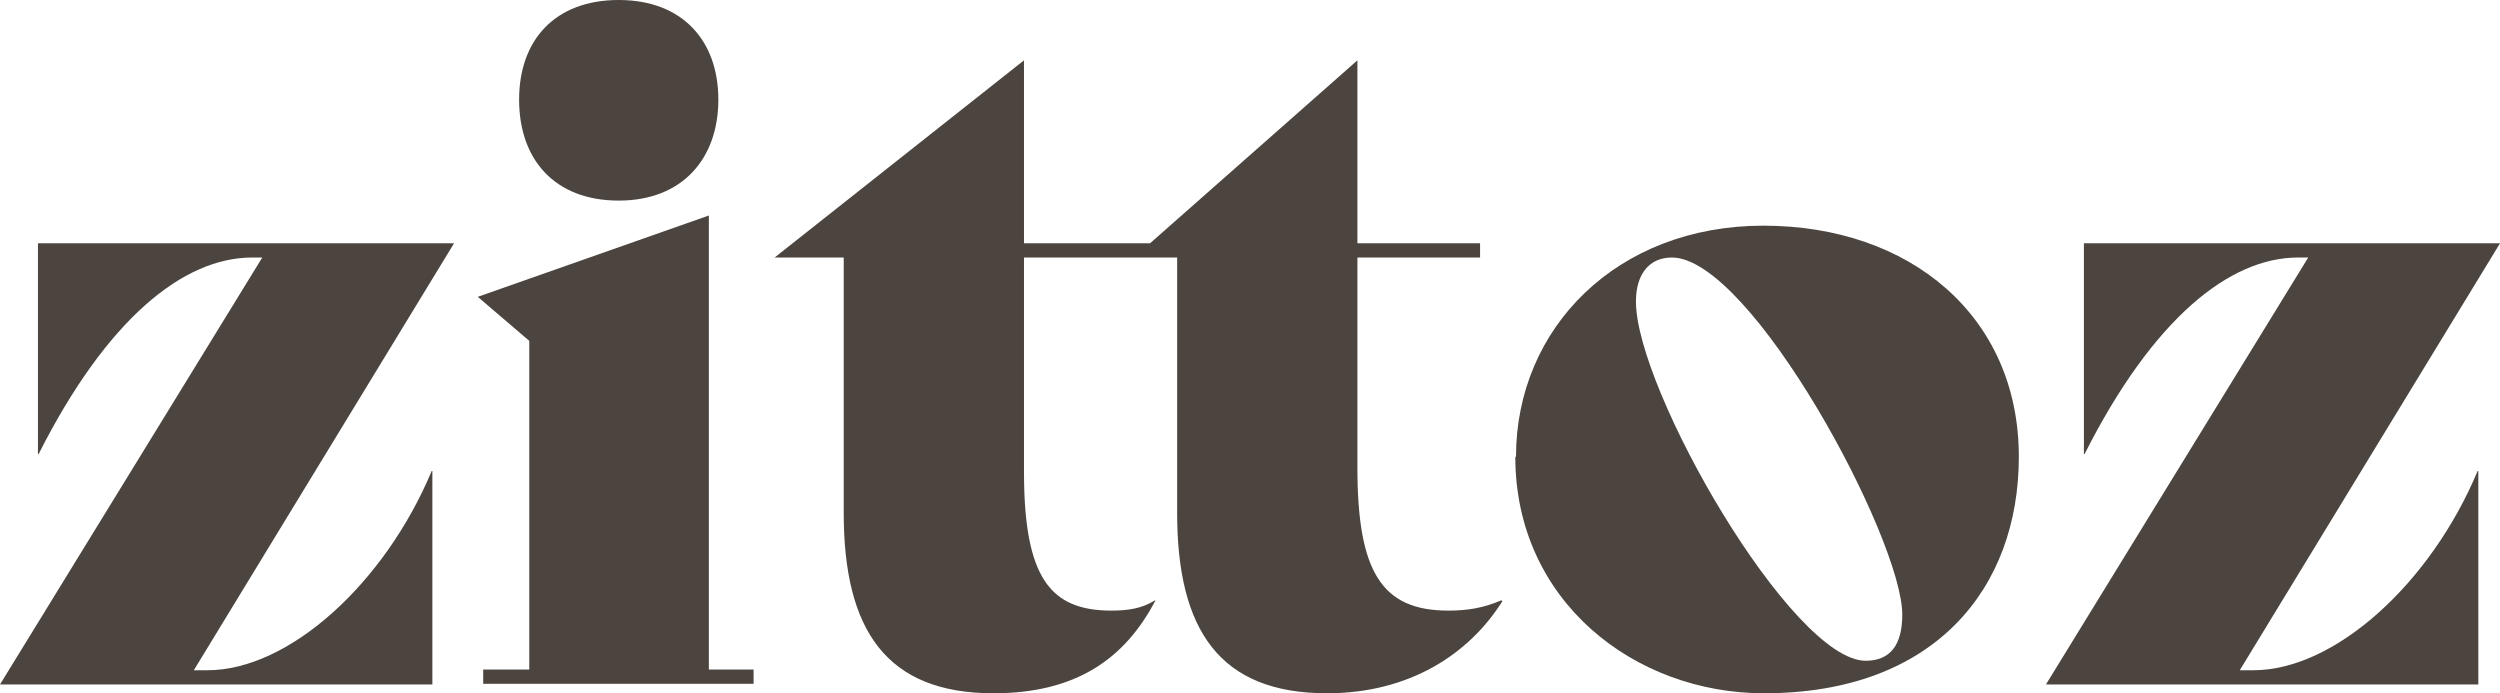
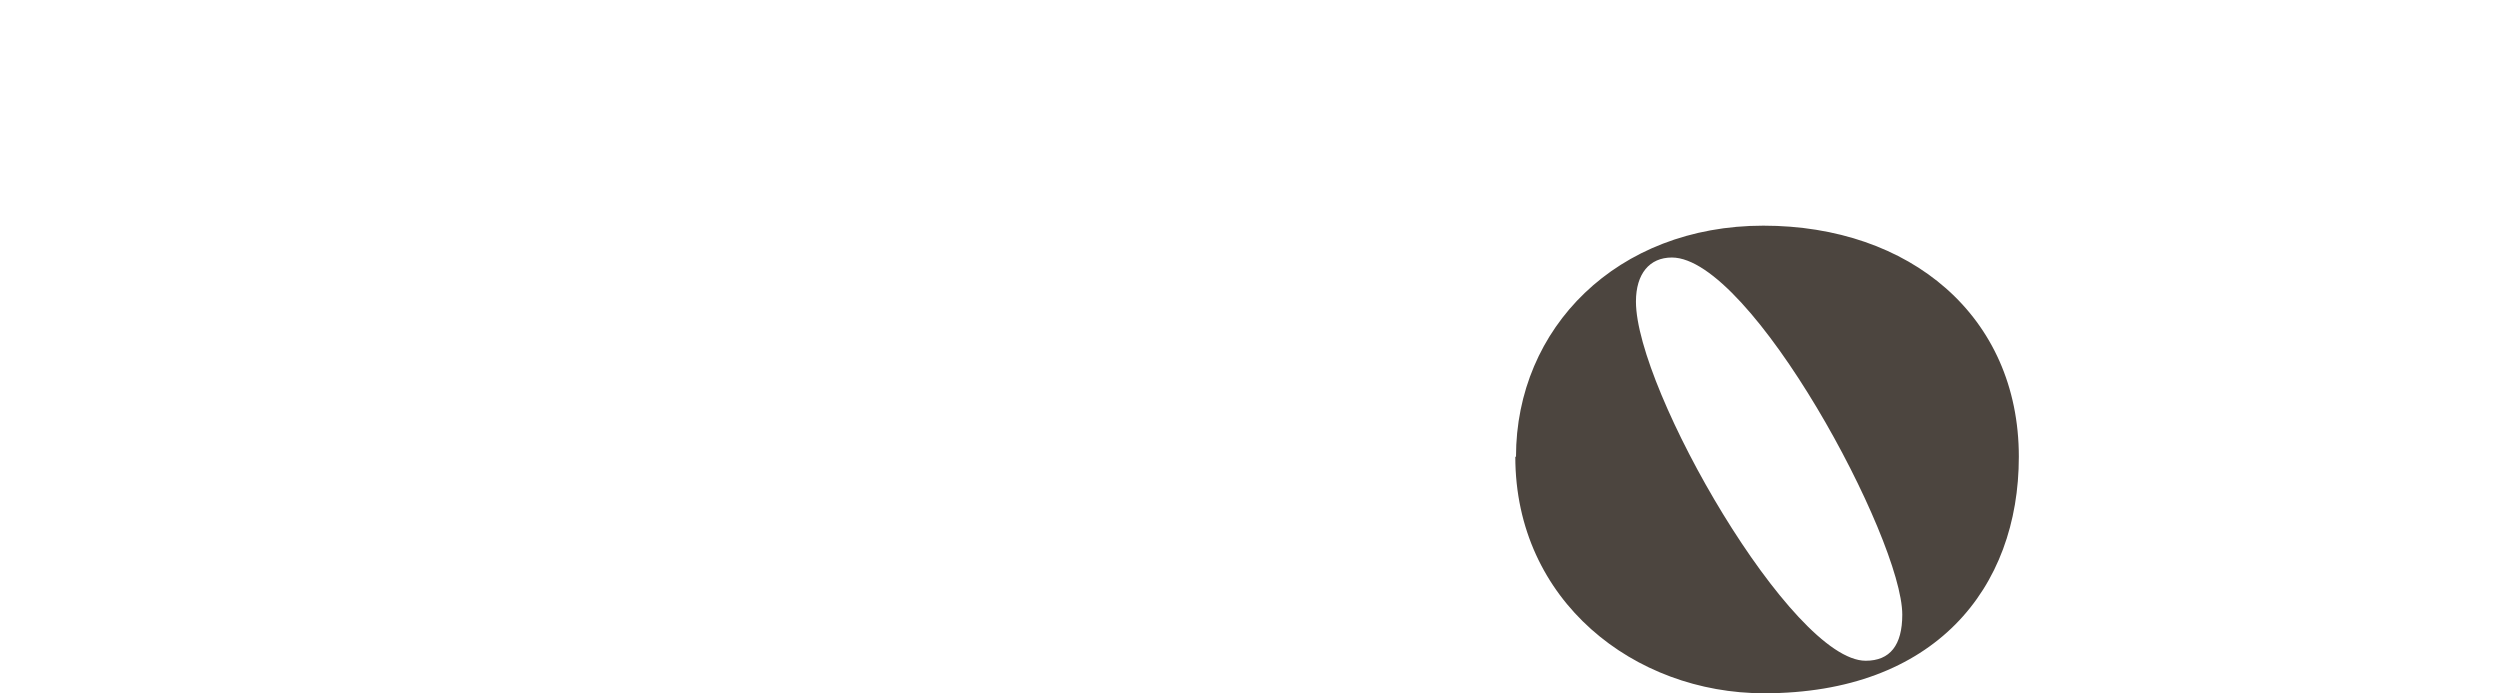
<svg xmlns="http://www.w3.org/2000/svg" id="Lag_2" data-name="Lag 2" viewBox="0 0 36.89 10.23">
  <defs>
    <style>
      .cls-1 {
        fill: #4c453f;
      }
    </style>
  </defs>
  <g id="Layer_1" data-name="Layer 1">
    <g>
-       <path class="cls-1" d="M3.87,3.8h-.15c-1.01,0-2.14.9-3.15,2.9h-.01v-3.11h6.14l-3.84,6.3h.2c1.21,0,2.62-1.29,3.31-2.94h.01v3.15H0L3.87,3.8Z" />
-       <path class="cls-1" d="M7.15,9.88h.66v-4.85l-.76-.65,3.41-1.2v6.7h.66v.21h-3.99v-.21ZM7.66,1.47c0-.88.53-1.47,1.47-1.47s1.47.6,1.47,1.47-.53,1.49-1.47,1.49-1.47-.6-1.47-1.49Z" />
-       <path class="cls-1" d="M22.17,8.87c-.49.78-1.37,1.36-2.59,1.36-1.58,0-2.21-.93-2.21-2.66v-3.77h-2.26v3.16c0,1.57.39,2.05,1.29,2.05.24,0,.45-.03.64-.15h.01c-.45.86-1.17,1.37-2.39,1.37-1.58,0-2.21-.93-2.21-2.66v-3.77h-1.02s3.68-2.91,3.68-2.91v2.7h1.86l3.06-2.7v2.7h1.81v.21h-1.81v3.1c0,1.54.36,2.11,1.34,2.11.29,0,.52-.04.78-.15h.01Z" />
      <path class="cls-1" d="M22.37,6.74c0-1.9,1.49-3.41,3.65-3.41s3.77,1.33,3.77,3.41c0,1.94-1.24,3.49-3.76,3.49-1.91,0-3.67-1.36-3.67-3.49ZM28.07,9.07c0-1.12-2.23-5.27-3.4-5.27-.33,0-.53.24-.53.65,0,1.3,2.3,5.3,3.39,5.3.36,0,.54-.23.54-.68Z" />
-       <path class="cls-1" d="M34.06,3.8h-.15c-1.01,0-2.14.9-3.15,2.9h-.01v-3.11h6.14l-3.84,6.3h.2c1.21,0,2.62-1.29,3.31-2.94h.01v3.15h-6.38l3.87-6.3Z" />
    </g>
  </g>
</svg>